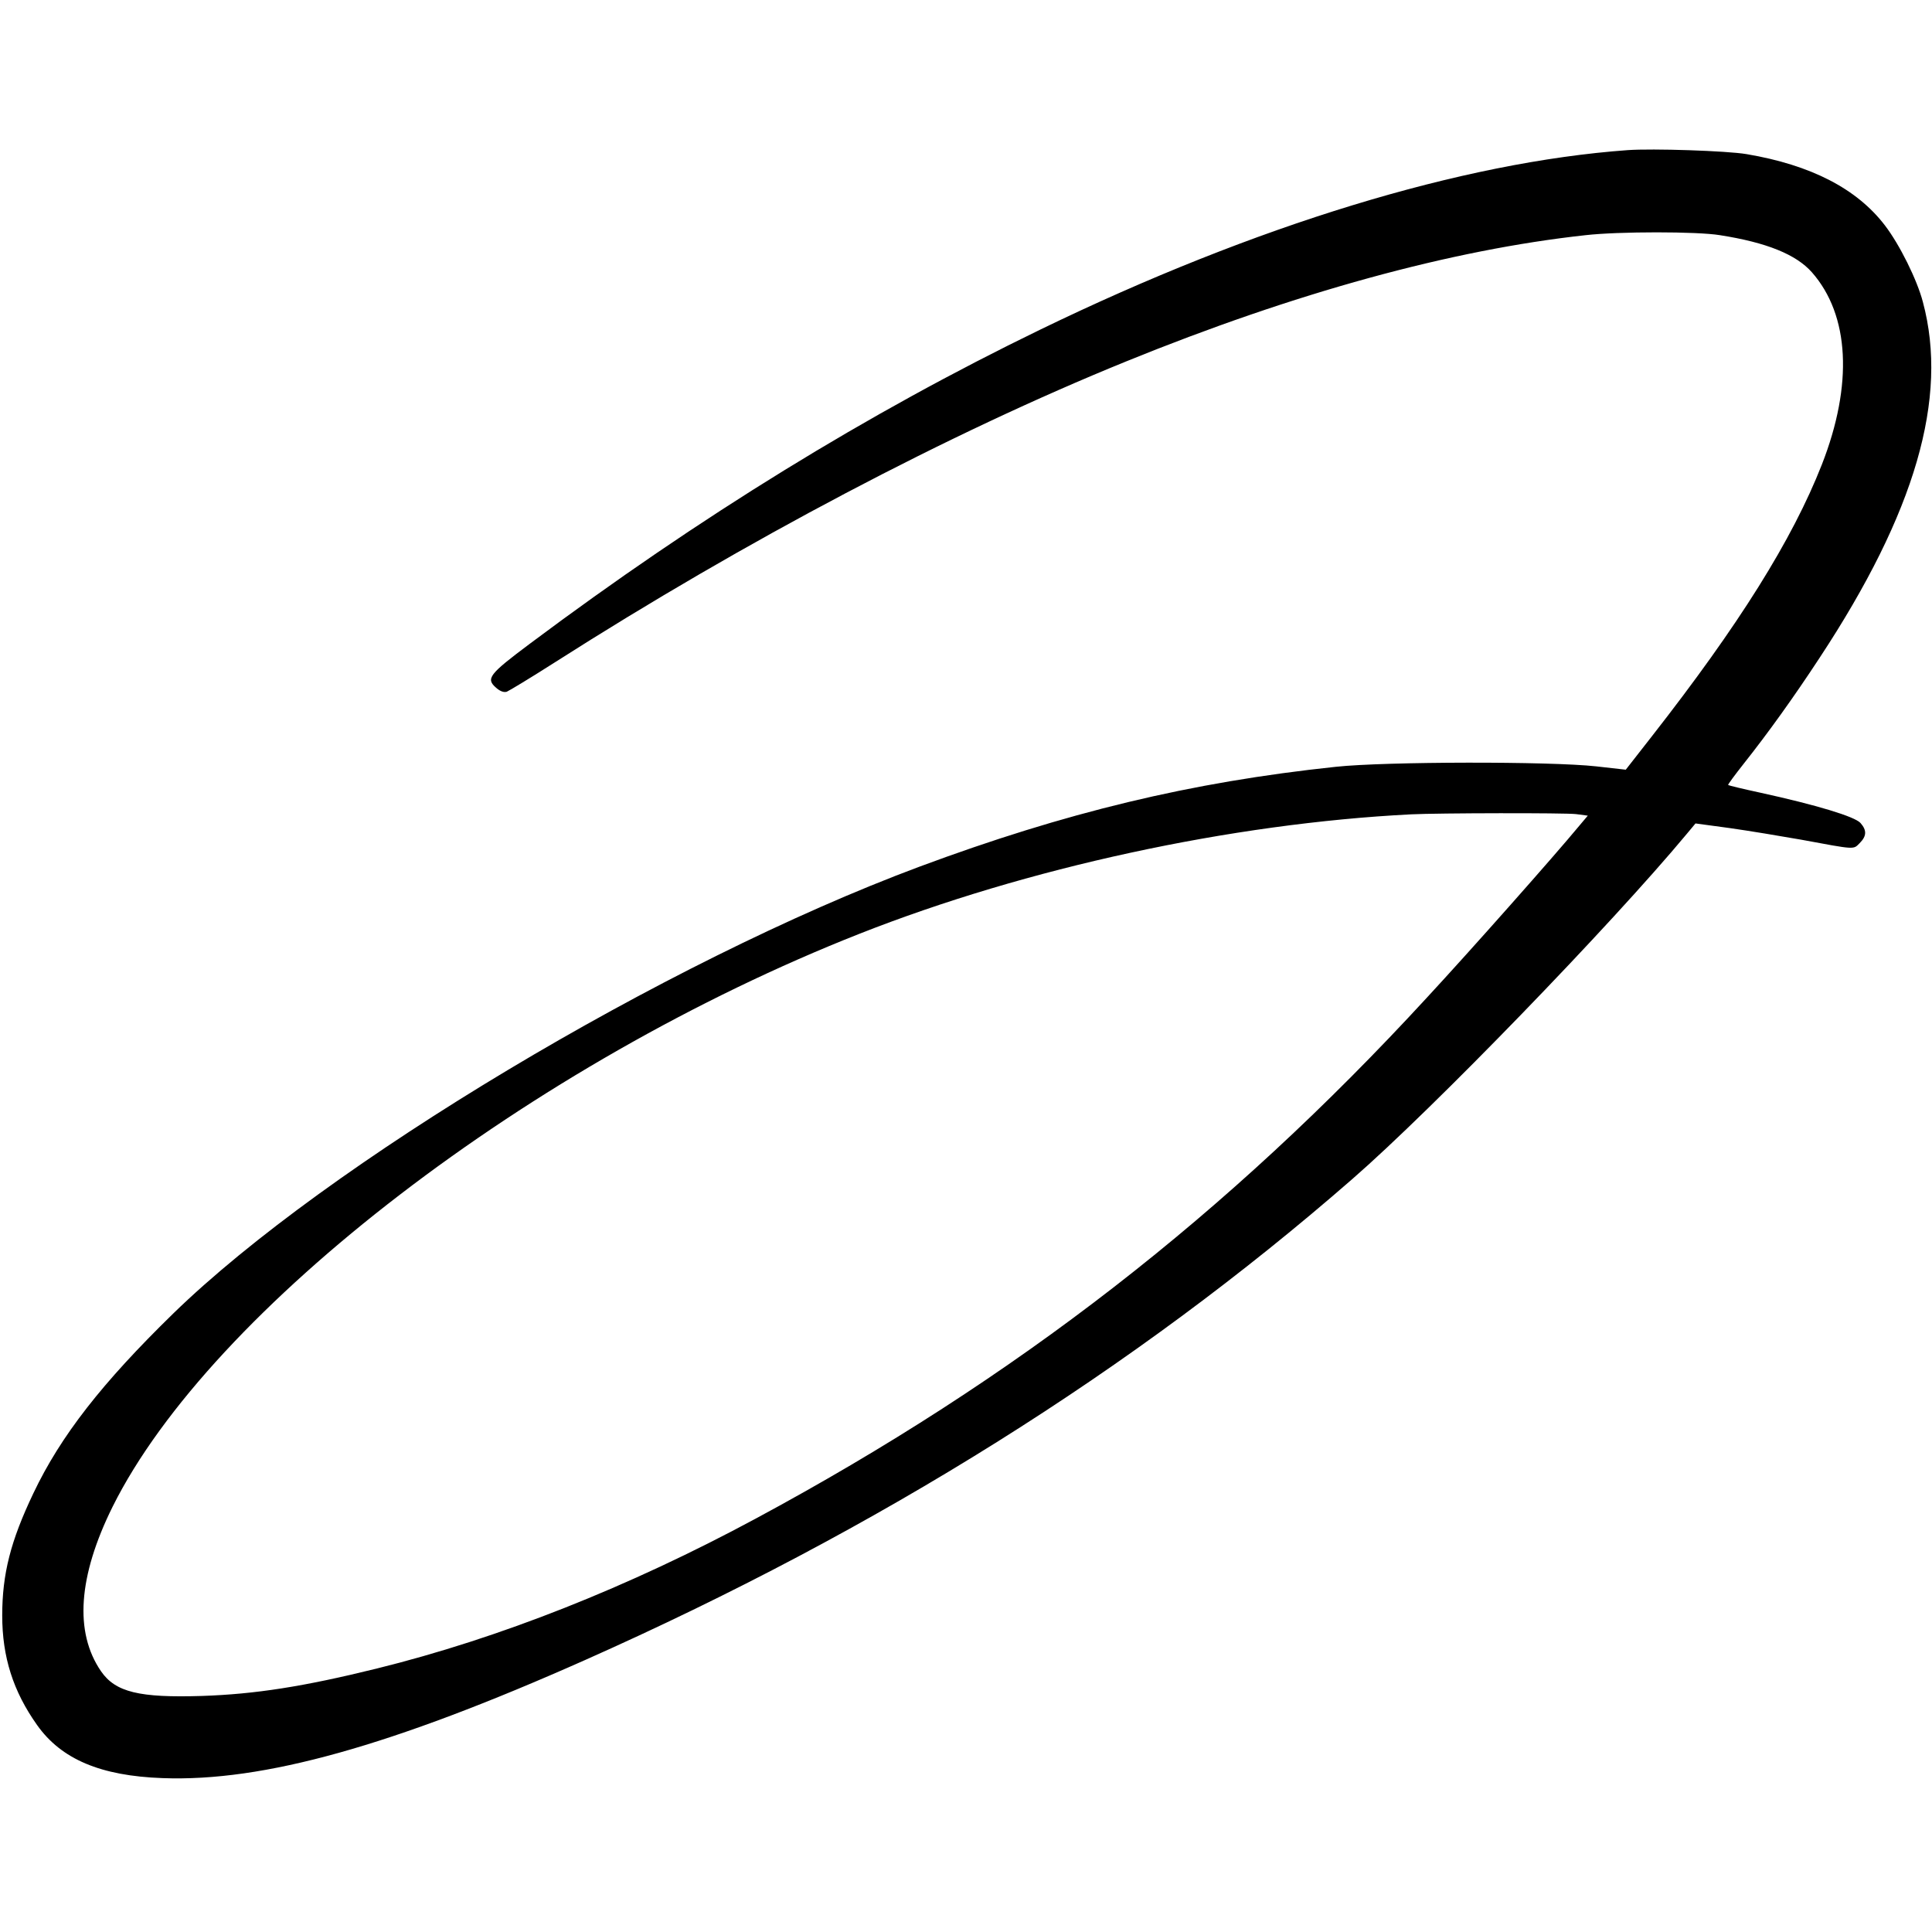
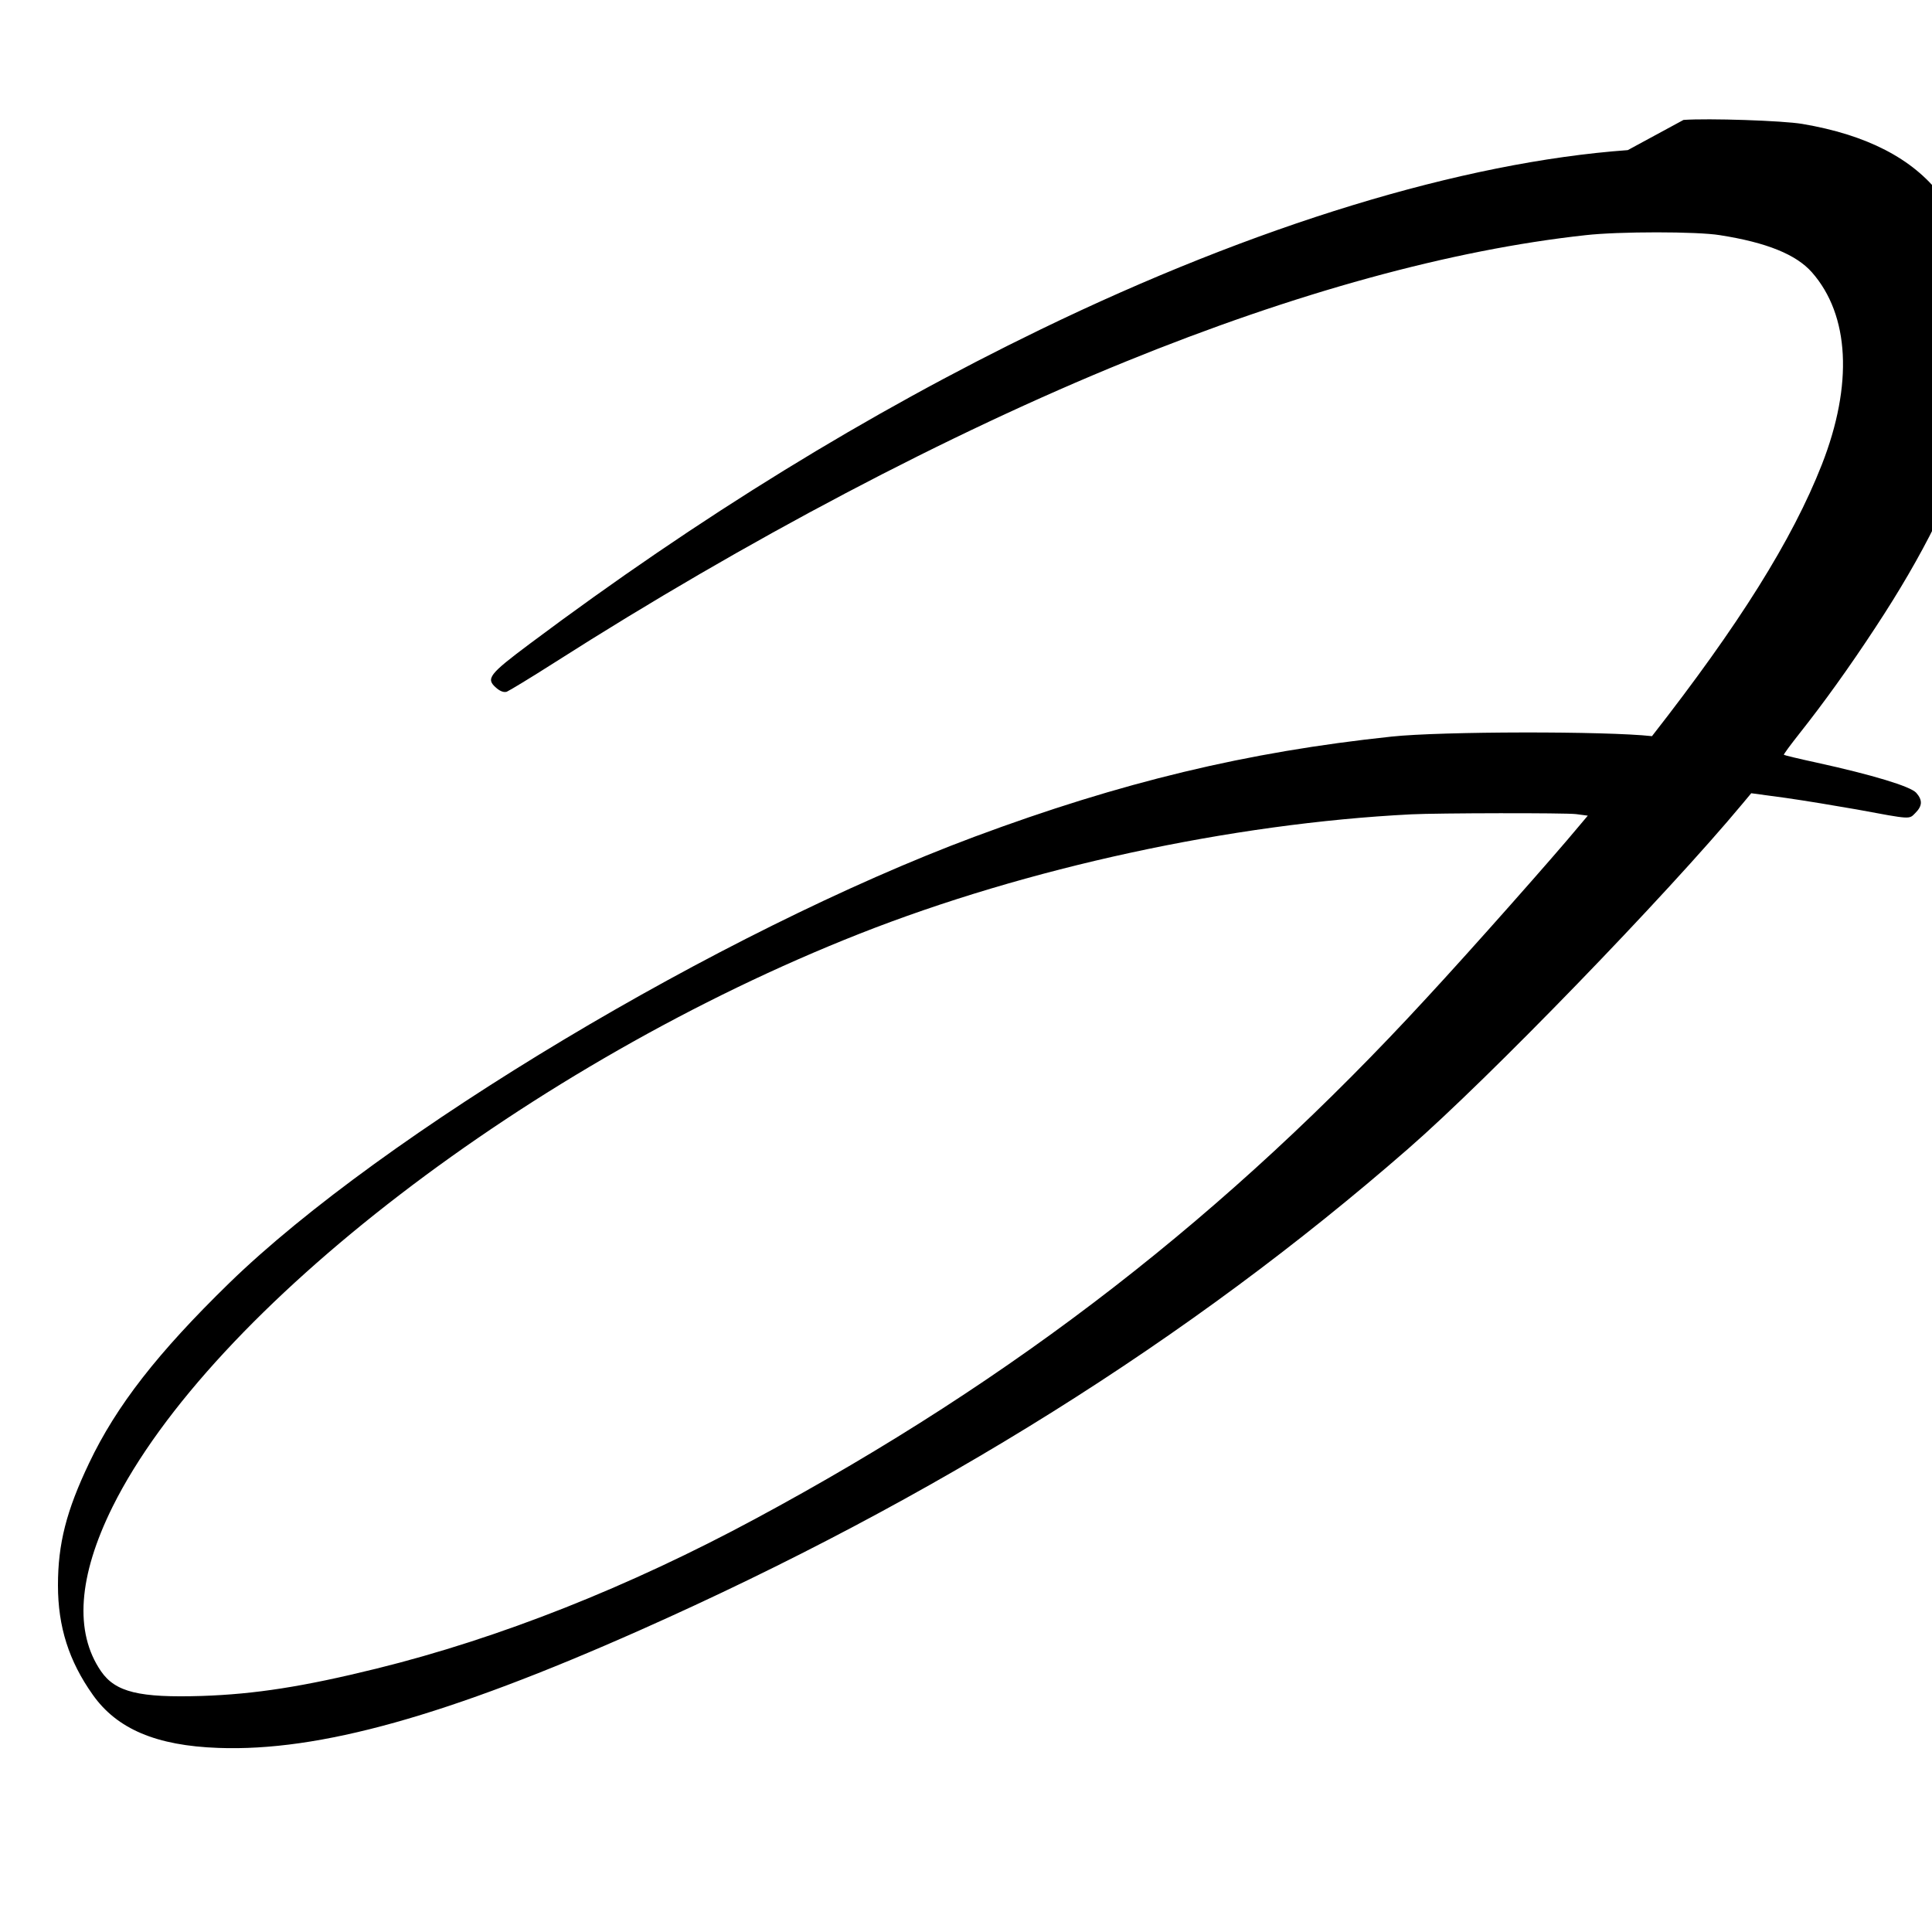
<svg xmlns="http://www.w3.org/2000/svg" version="1.0" width="870pt" height="870pt" viewBox="0 0 870 870" preserveAspectRatio="xMidYMid meet">
  <g transform="translate(0,870) scale(0.1,-0.1)" fill="#000000" stroke="none">
-     <path d="M7330 8024 c-745 -54 -1676 -338 -2645 -808 -777 -377 -1533 -842 -2298 -1414 -186 -139 -200 -158 -153 -199 18 -16 35 -22 48 -18 10 4 108 63 216 132 862 550 1775 1031 2572 1355 762 310 1465 503 2070 569 150 17 502 17 605 0 211 -33 343 -87 414 -167 170 -193 186 -506 45 -866 -133 -339 -374 -723 -765 -1223 l-118 -151 -133 15 c-207 23 -949 22 -1173 -2 -652 -69 -1217 -205 -1878 -451 -1144 -427 -2666 -1338 -3357 -2011 -320 -312 -507 -551 -630 -810 -102 -214 -140 -362 -140 -550 0 -186 49 -341 157 -493 109 -154 286 -229 565 -239 454 -17 1030 144 1901 531 1323 588 2474 1309 3457 2167 363 316 1163 1142 1505 1553 l40 48 155 -21 c85 -12 229 -36 320 -52 248 -46 235 -45 264 -16 32 32 33 58 4 91 -26 29 -198 81 -449 136 -79 17 -145 33 -147 35 -2 2 30 45 71 97 107 135 223 296 341 476 431 654 581 1170 465 1602 -26 100 -105 259 -171 345 -126 165 -333 272 -623 321 -88 15 -423 26 -535 18z m-233 -2990 l53 -7 -43 -51 c-105 -127 -481 -552 -683 -770 -896 -974 -1847 -1713 -3022 -2345 -570 -307 -1152 -538 -1707 -675 -328 -81 -547 -115 -785 -123 -283 -9 -390 17 -455 111 -121 176 -103 428 52 741 443 890 1887 1998 3363 2580 753 297 1674 497 2485 538 121 6 692 7 742 1z" />
+     <path d="M7330 8024 c-745 -54 -1676 -338 -2645 -808 -777 -377 -1533 -842 -2298 -1414 -186 -139 -200 -158 -153 -199 18 -16 35 -22 48 -18 10 4 108 63 216 132 862 550 1775 1031 2572 1355 762 310 1465 503 2070 569 150 17 502 17 605 0 211 -33 343 -87 414 -167 170 -193 186 -506 45 -866 -133 -339 -374 -723 -765 -1223 c-207 23 -949 22 -1173 -2 -652 -69 -1217 -205 -1878 -451 -1144 -427 -2666 -1338 -3357 -2011 -320 -312 -507 -551 -630 -810 -102 -214 -140 -362 -140 -550 0 -186 49 -341 157 -493 109 -154 286 -229 565 -239 454 -17 1030 144 1901 531 1323 588 2474 1309 3457 2167 363 316 1163 1142 1505 1553 l40 48 155 -21 c85 -12 229 -36 320 -52 248 -46 235 -45 264 -16 32 32 33 58 4 91 -26 29 -198 81 -449 136 -79 17 -145 33 -147 35 -2 2 30 45 71 97 107 135 223 296 341 476 431 654 581 1170 465 1602 -26 100 -105 259 -171 345 -126 165 -333 272 -623 321 -88 15 -423 26 -535 18z m-233 -2990 l53 -7 -43 -51 c-105 -127 -481 -552 -683 -770 -896 -974 -1847 -1713 -3022 -2345 -570 -307 -1152 -538 -1707 -675 -328 -81 -547 -115 -785 -123 -283 -9 -390 17 -455 111 -121 176 -103 428 52 741 443 890 1887 1998 3363 2580 753 297 1674 497 2485 538 121 6 692 7 742 1z" />
  </g>
</svg>